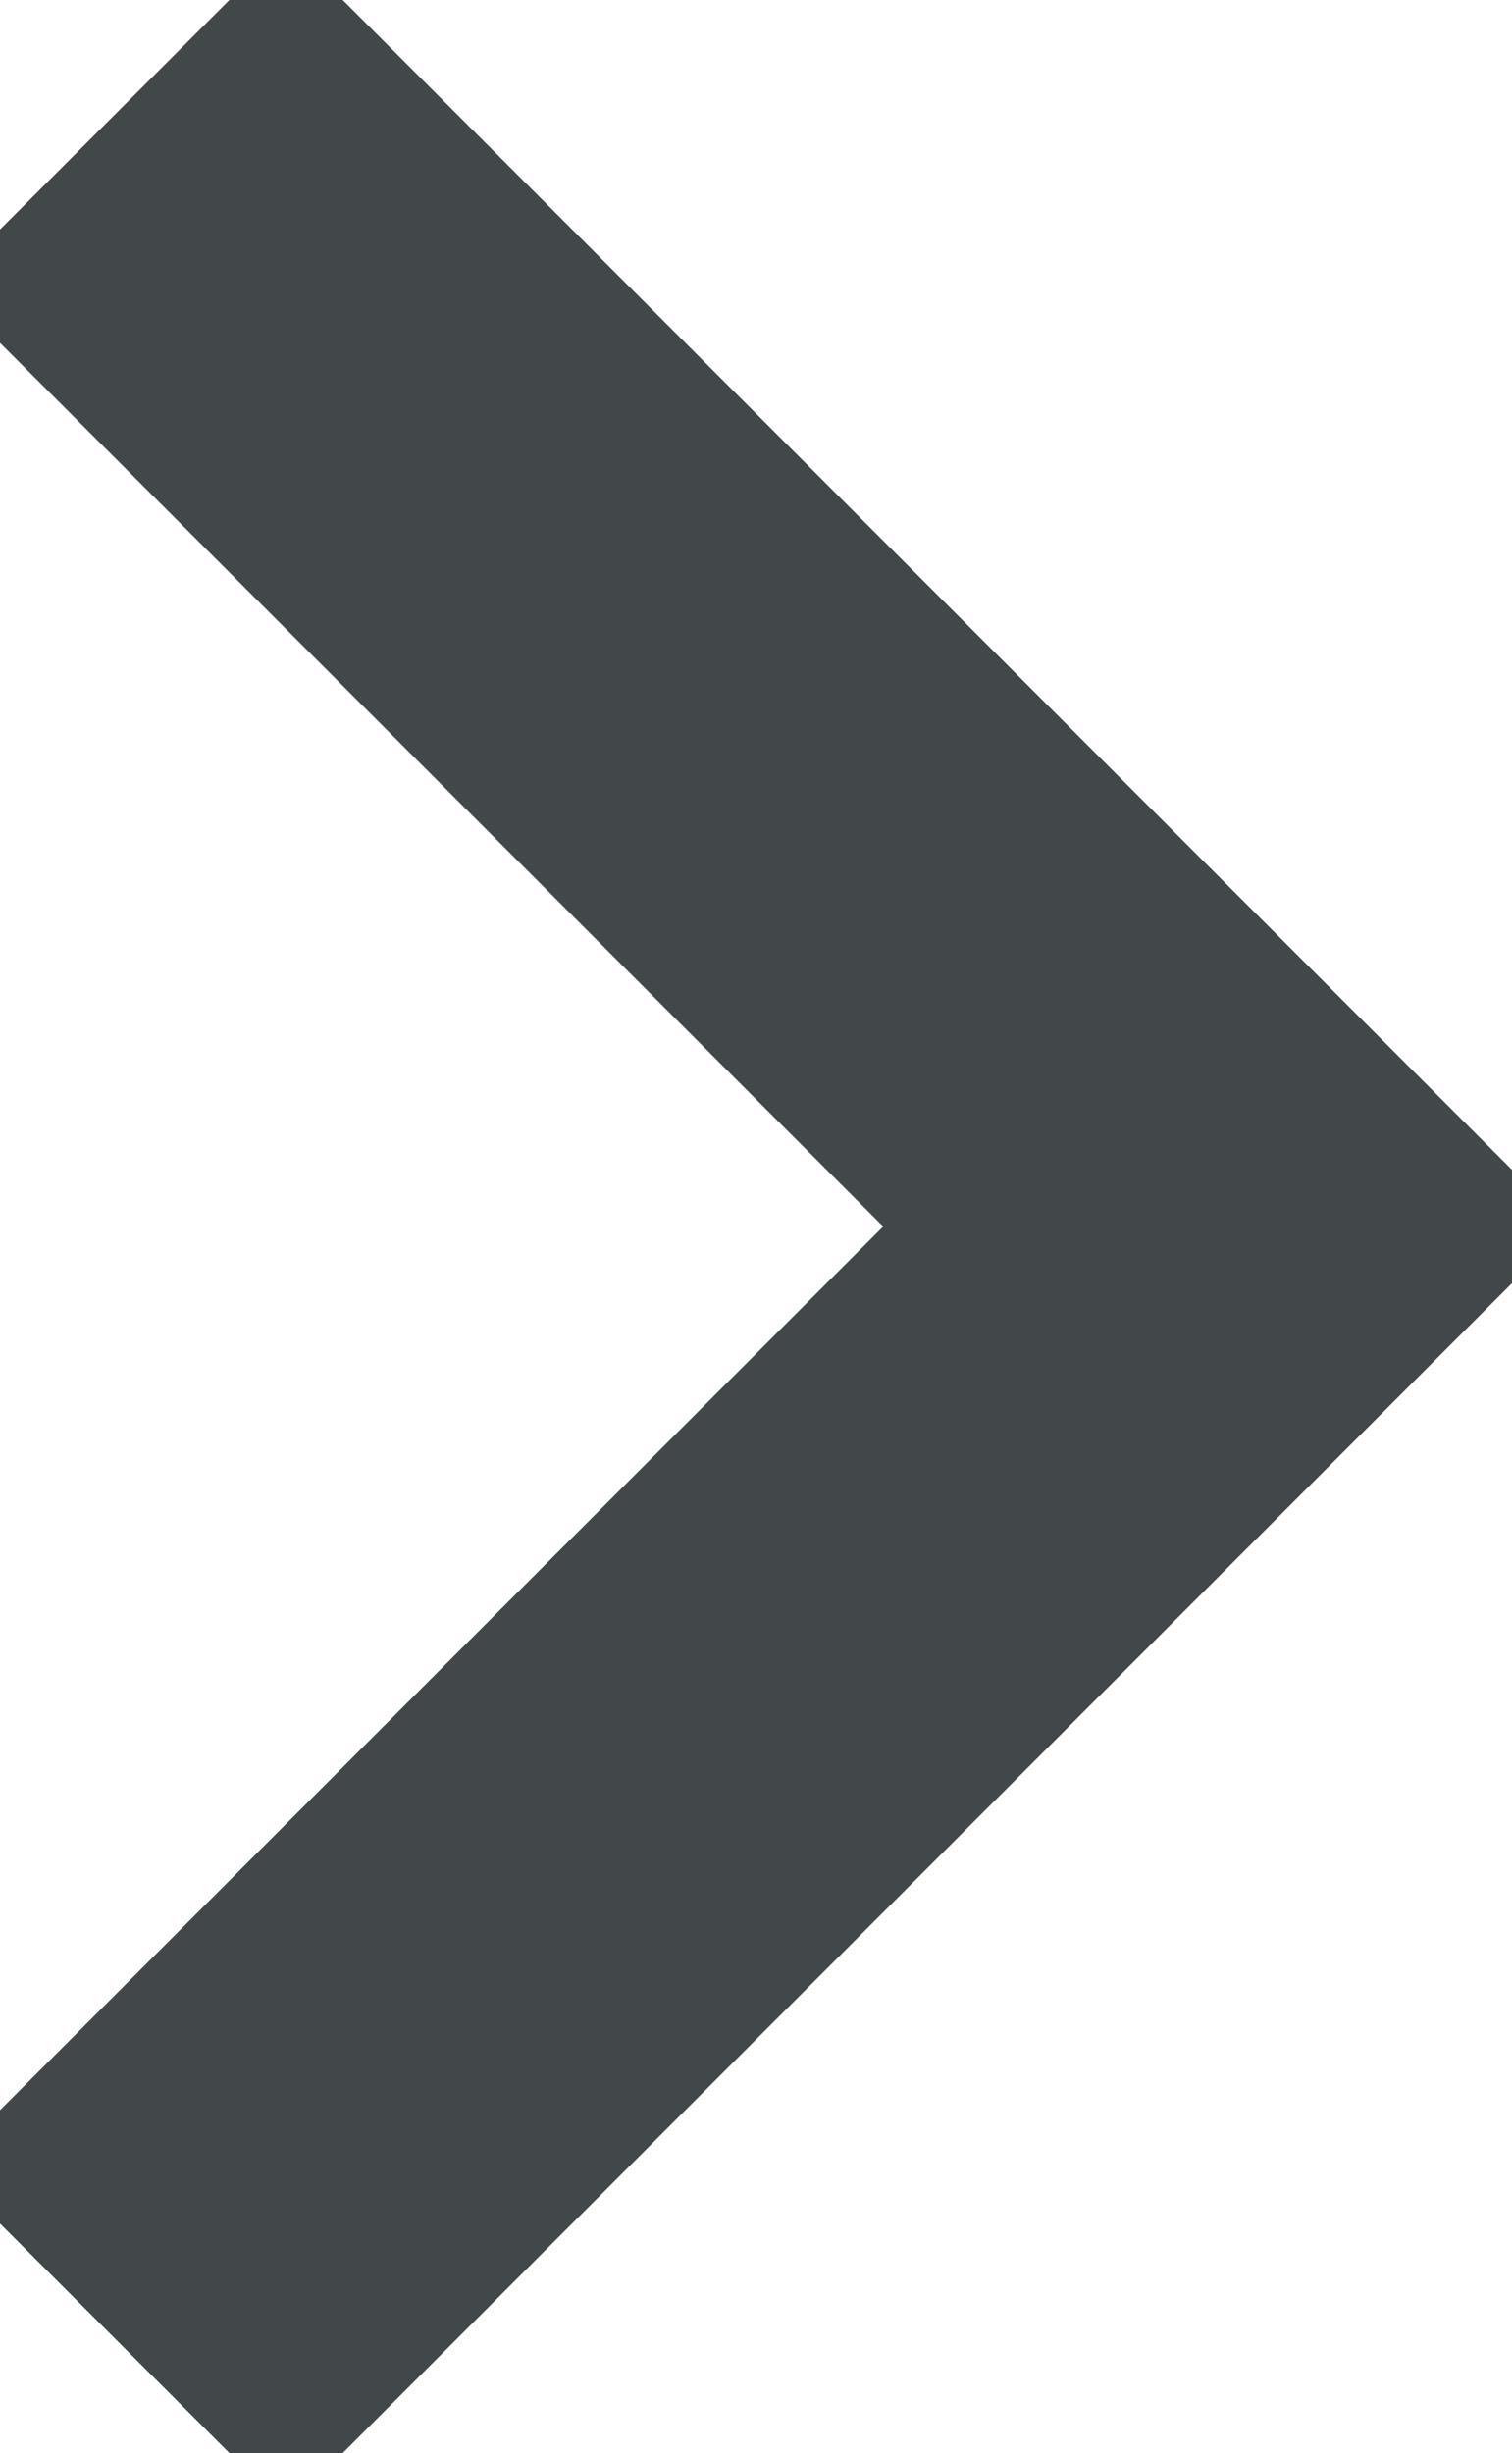
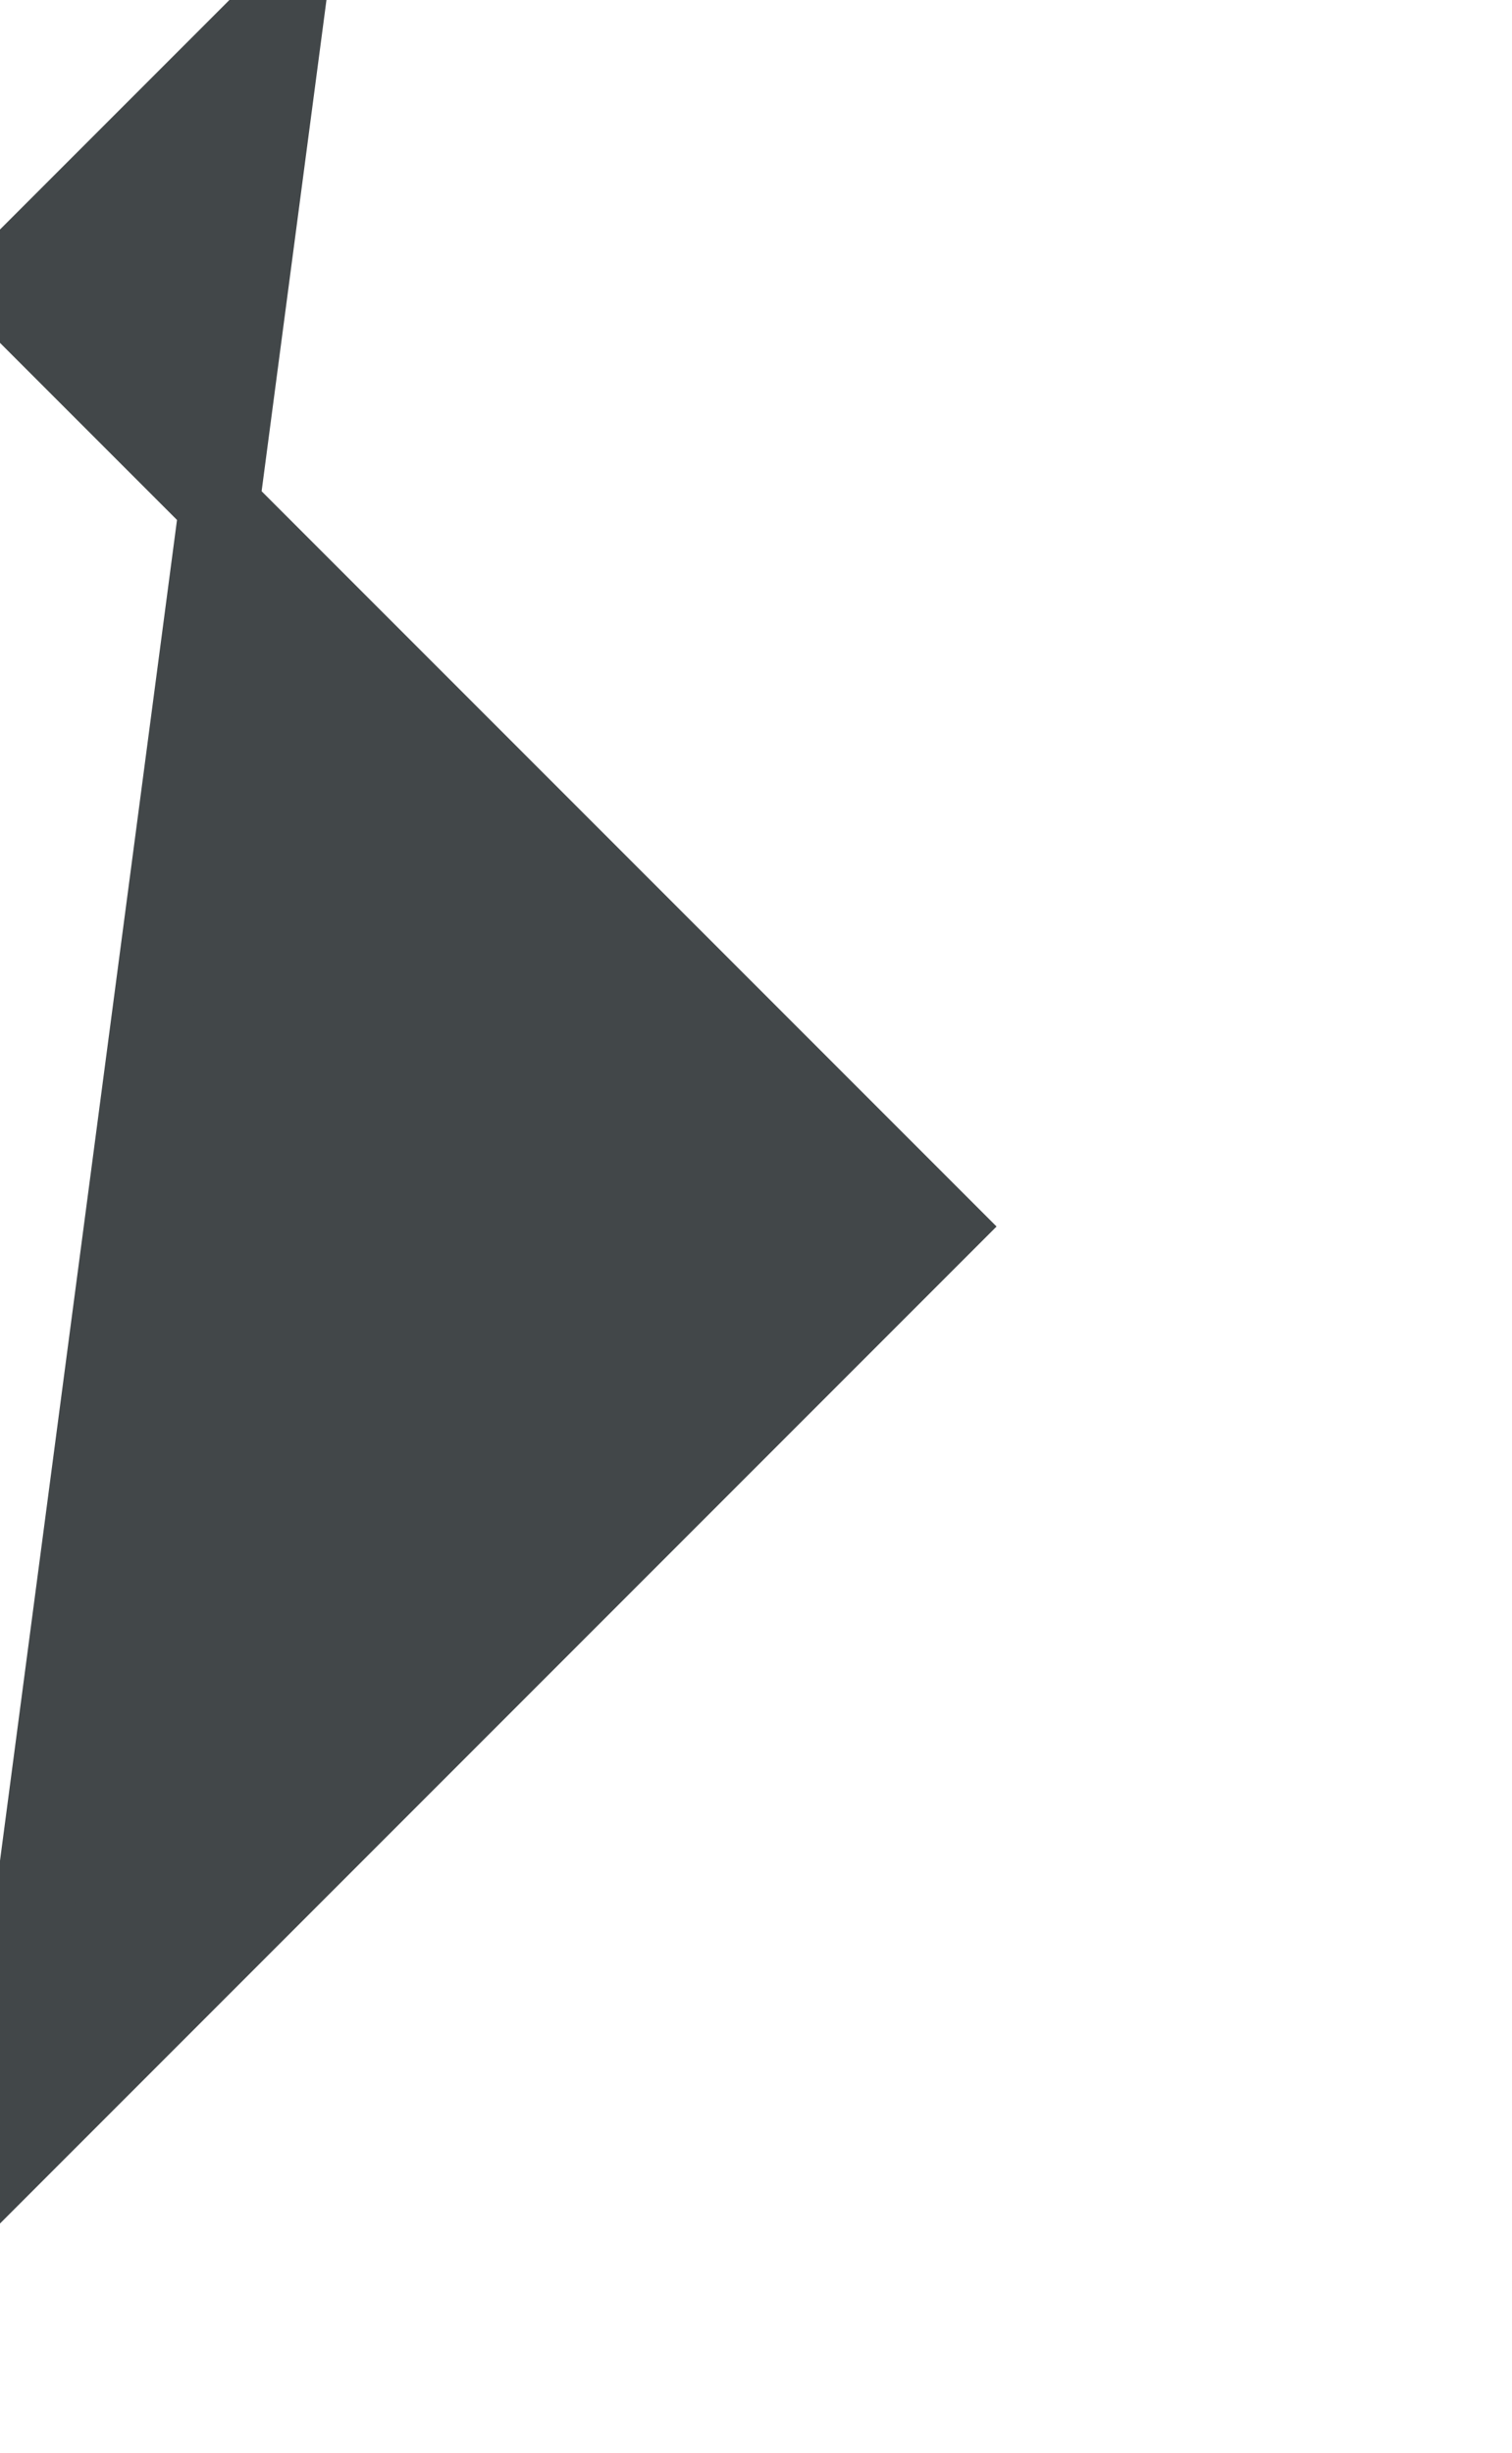
<svg xmlns="http://www.w3.org/2000/svg" width="18.87" height="30.6" viewBox="0 0 18.87 30.6" fill="#424749" stroke="#424749">
-   <path id="seta3" d="M18.17,6,14.6,9.57,26.33,21.3,14.6,33.03l3.57,3.57,15.3-15.3Z" transform="translate(-14.6 -6)" />
+   <path id="seta3" d="M18.17,6,14.6,9.57,26.33,21.3,14.6,33.03Z" transform="translate(-14.6 -6)" />
</svg>